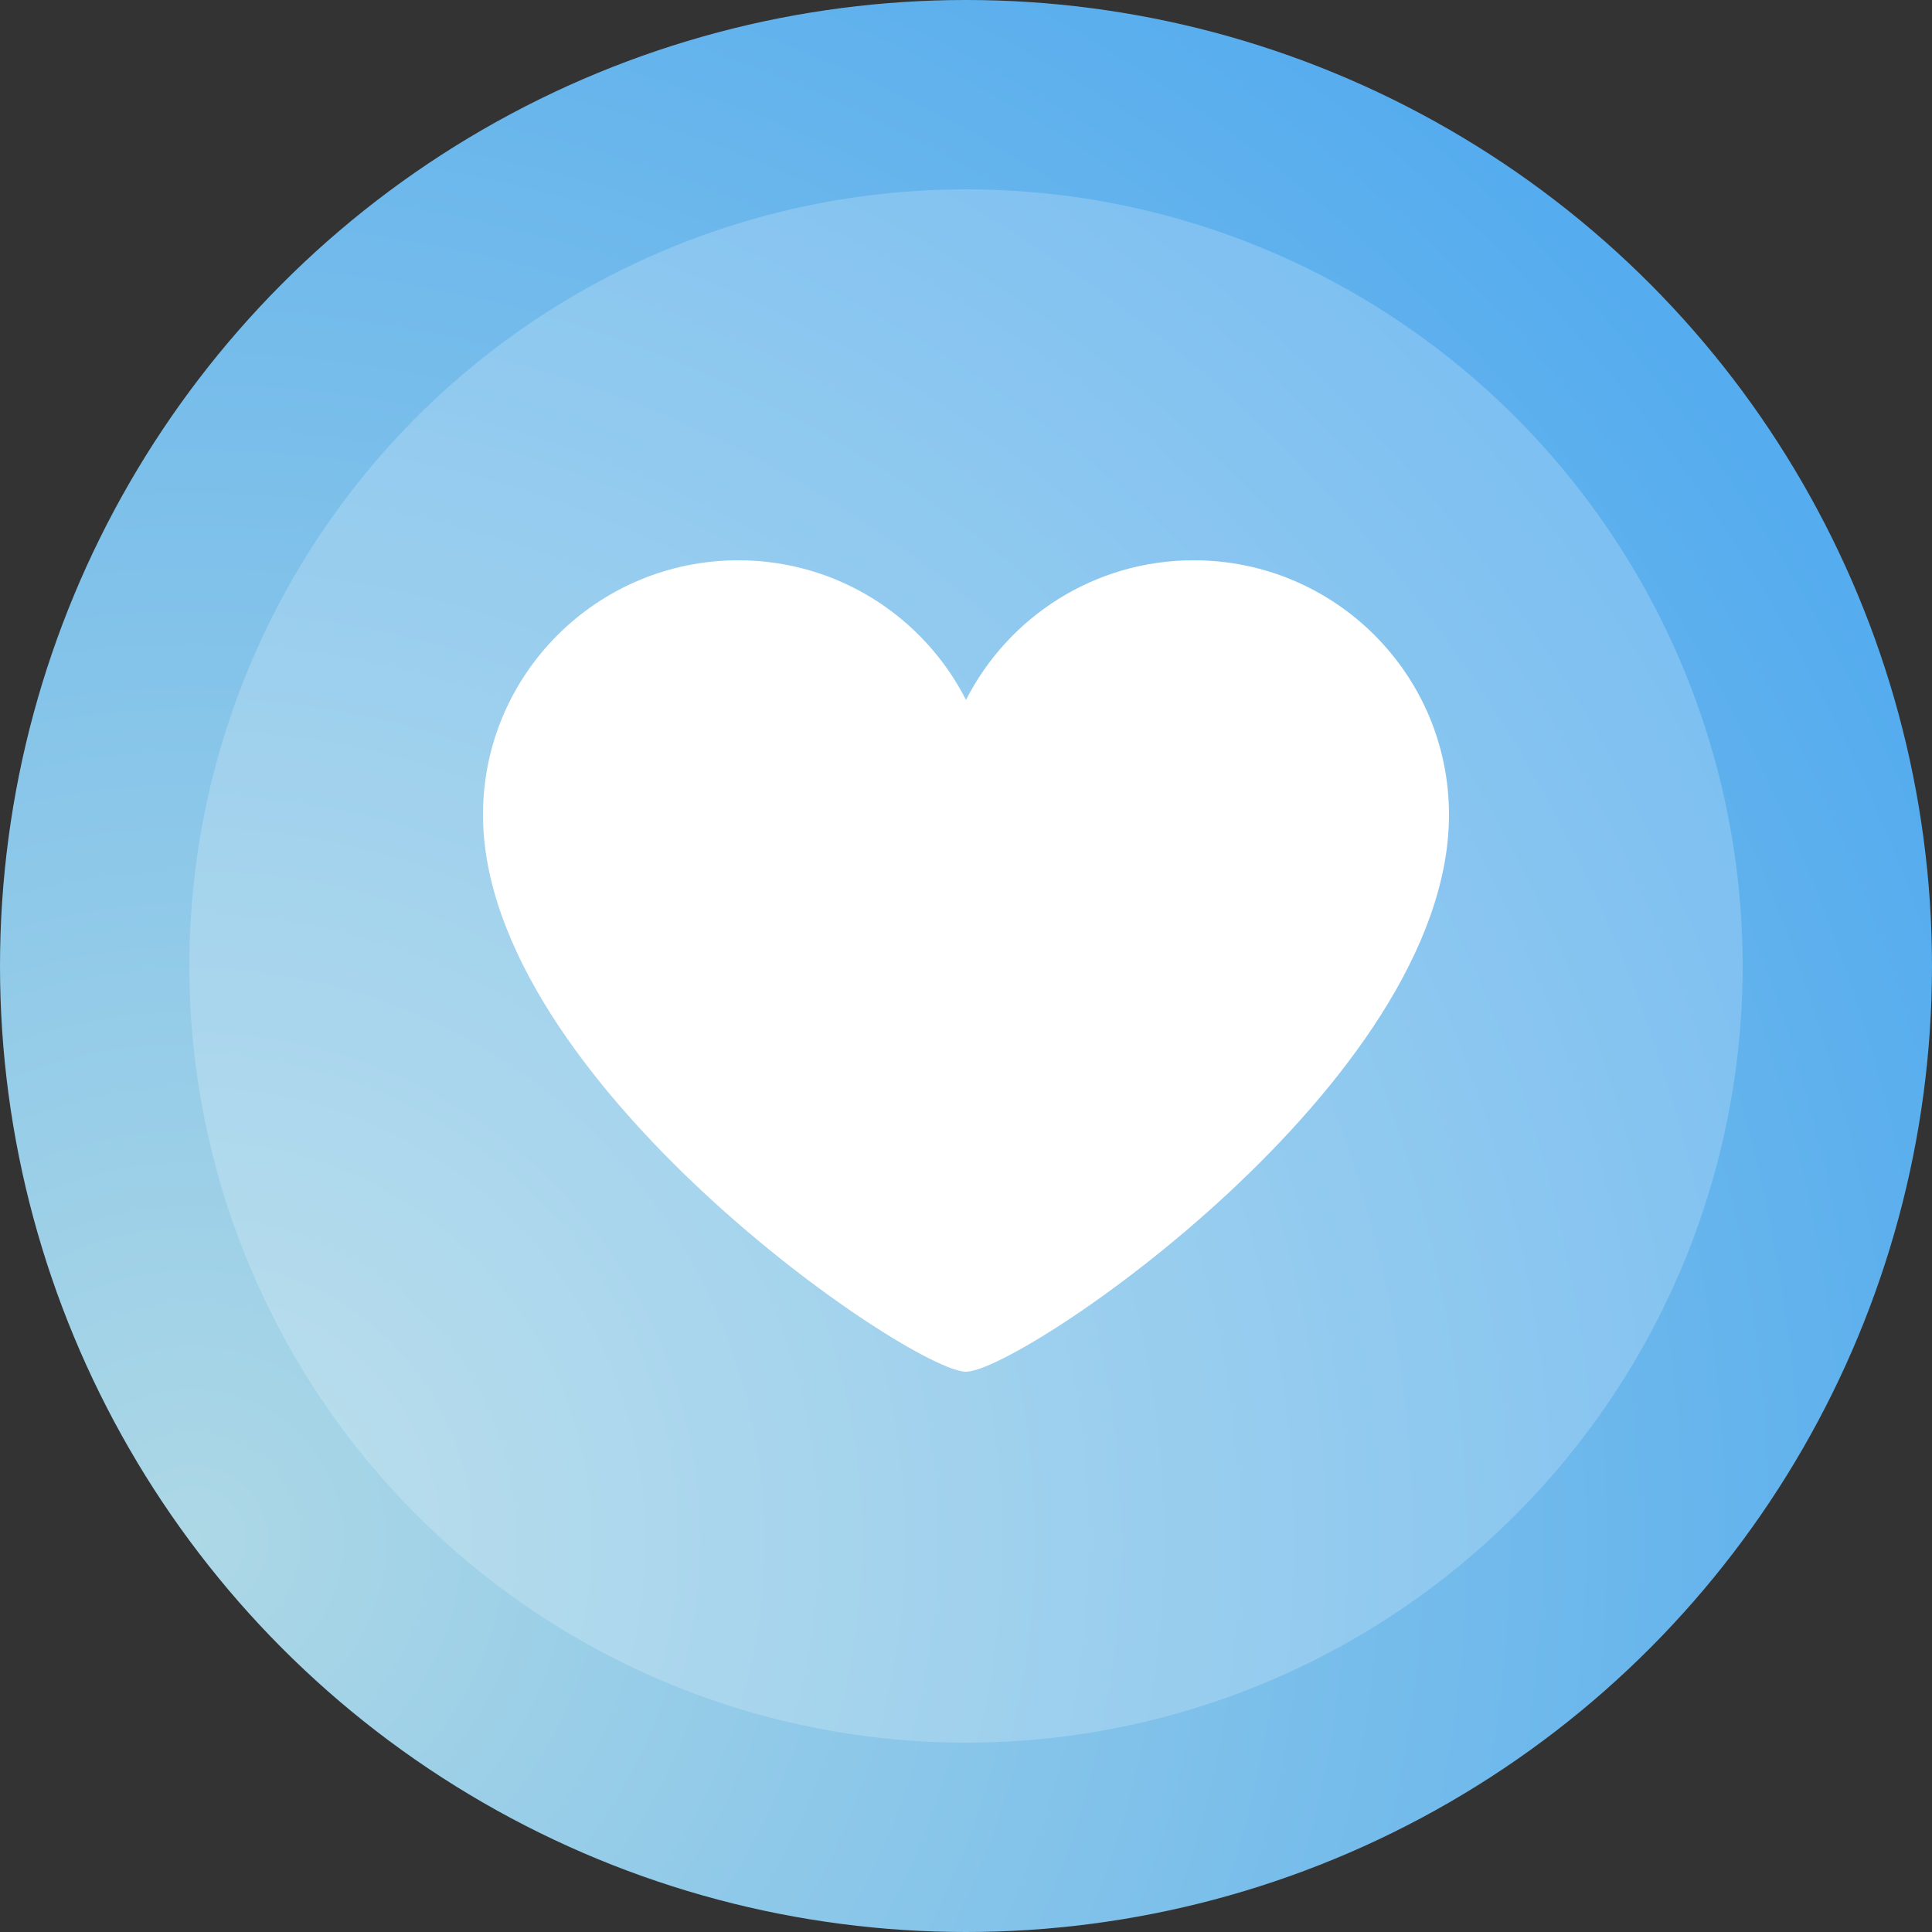
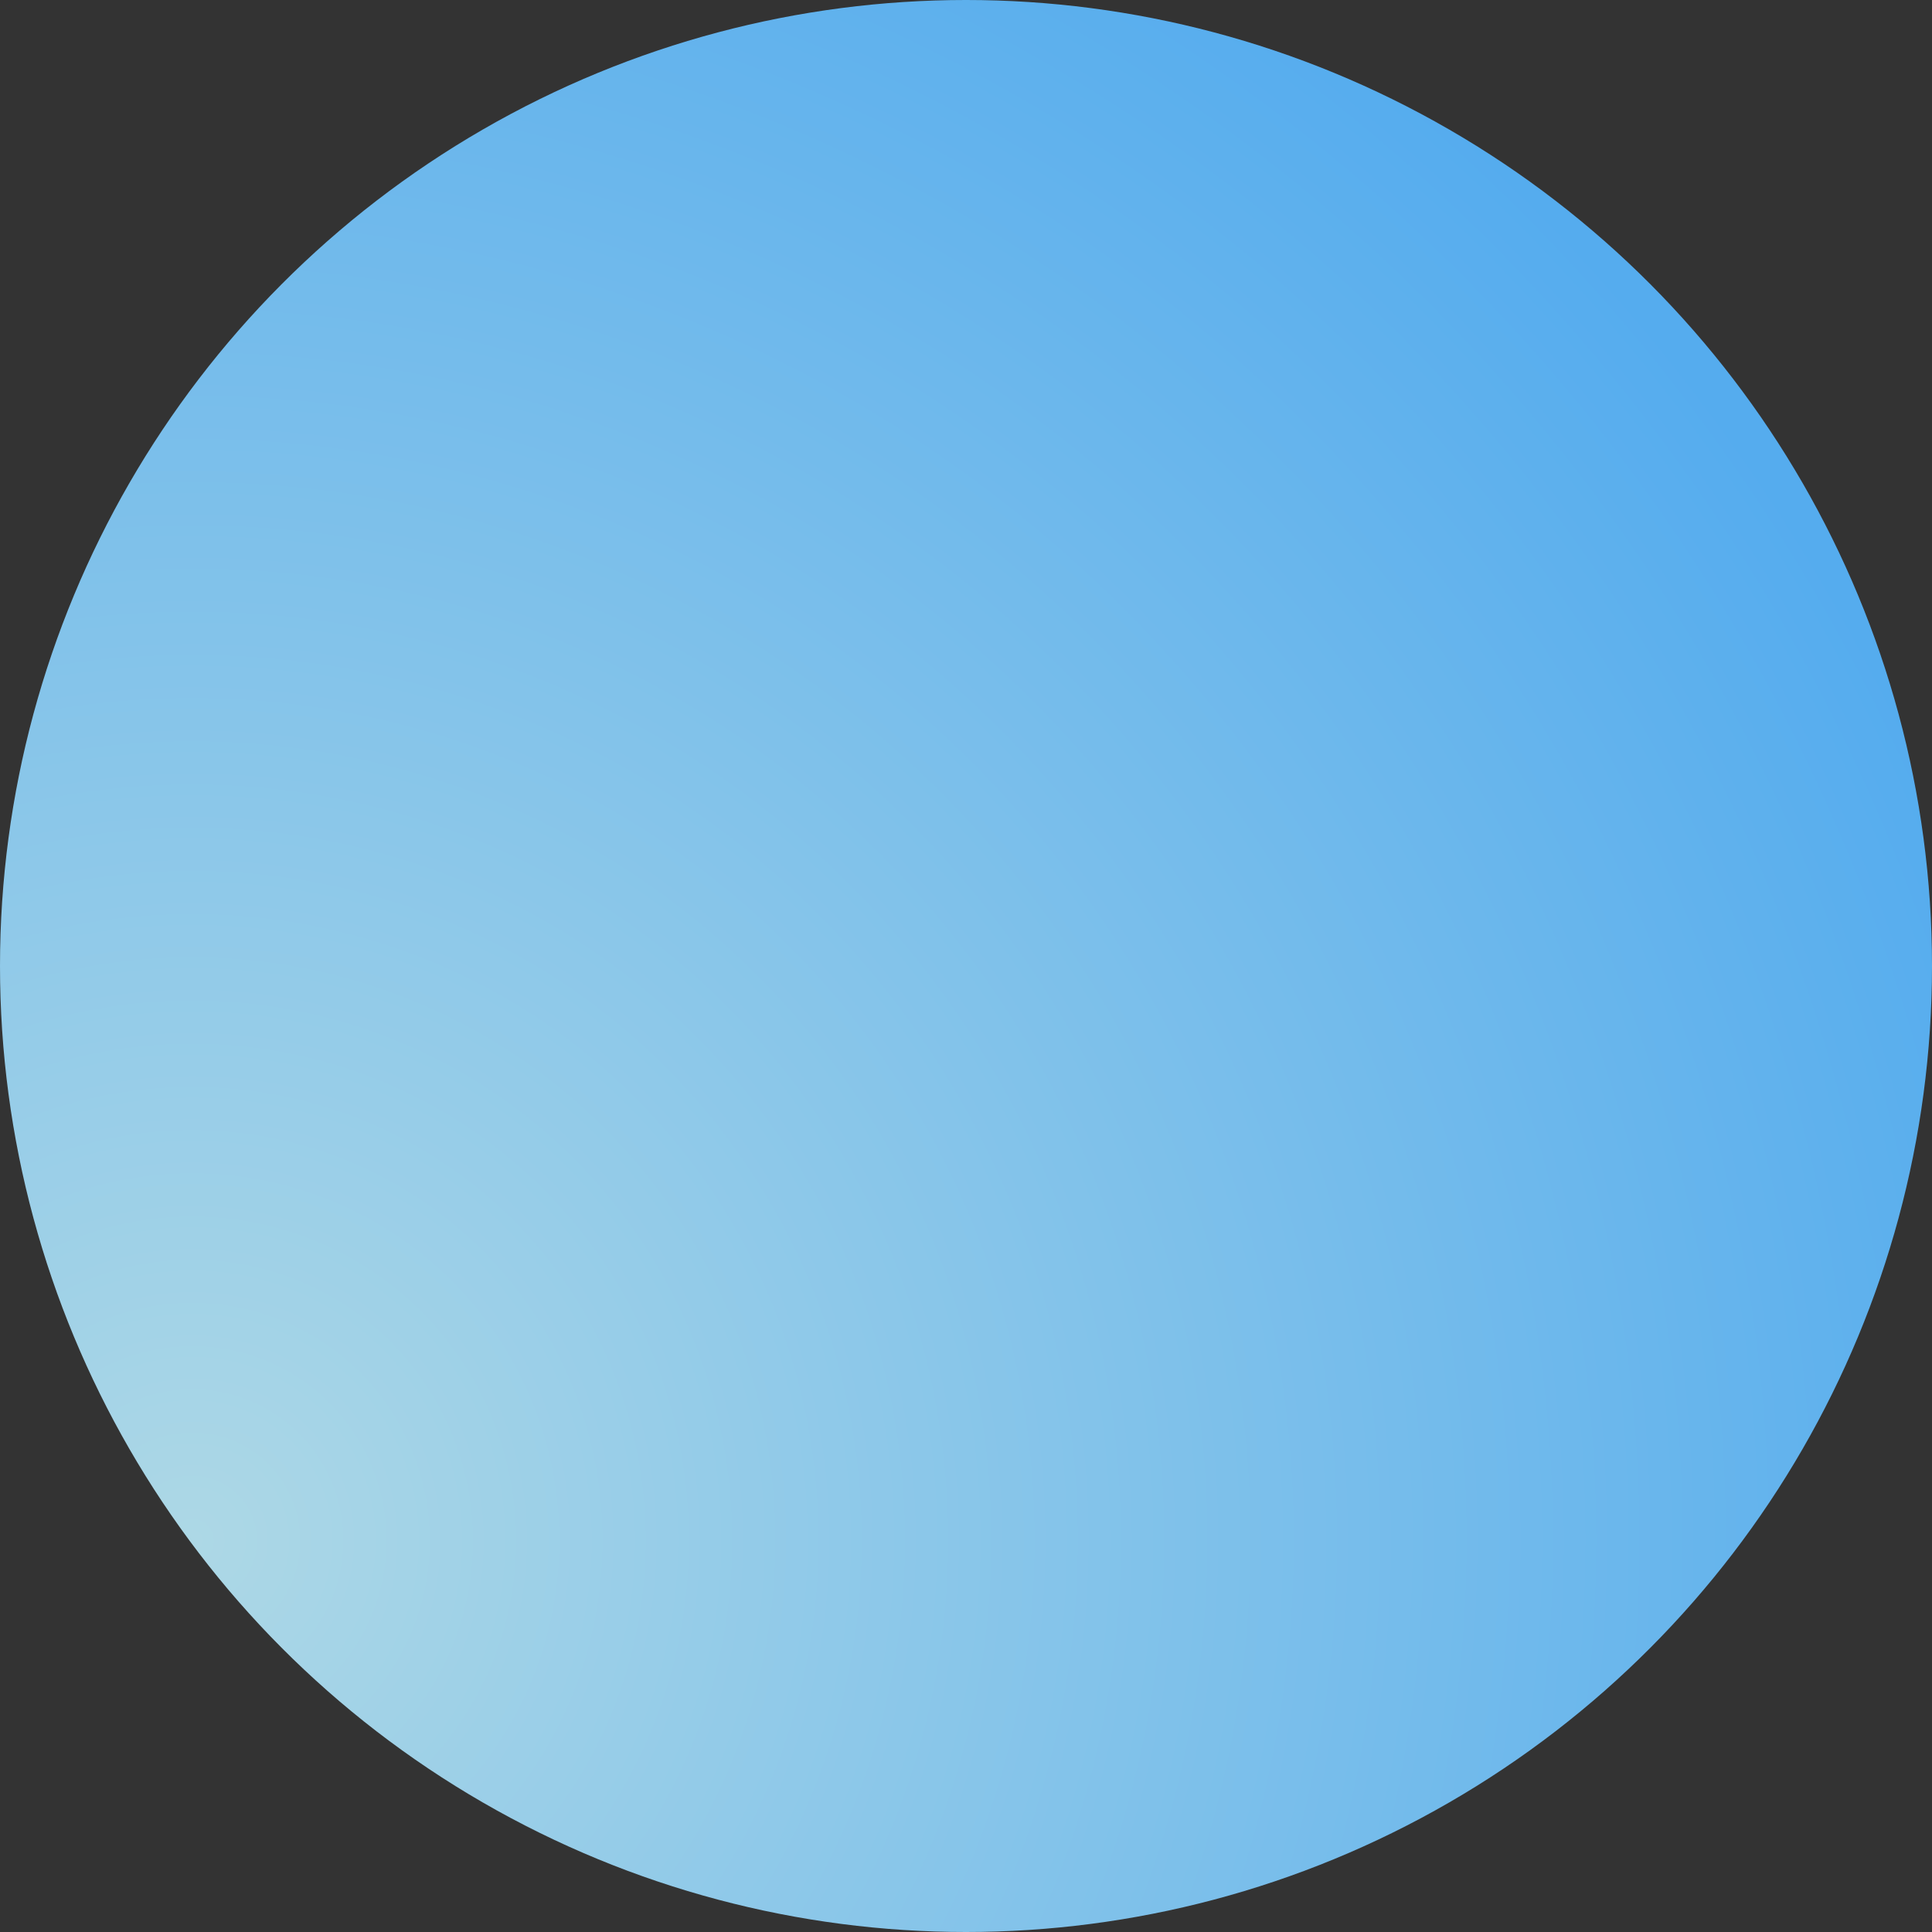
<svg xmlns="http://www.w3.org/2000/svg" width="500px" height="500px" viewBox="0 0 500 500" version="1.1">
  <rect x="0" y="0" width="500" height="500" fill="#333333" stroke="none" />
  <title>menu-comprar-curtidas-instagram</title>
  <desc>Created with Sketch.</desc>
  <defs>
    <radialGradient cx="10.272%" cy="79.495%" fx="10.272%" fy="79.495%" r="97.586%" id="radialGradient-1">
      <stop offset="0%" stop-color="#ADD8E6" />
      <stop offset="100%" stop-color="#55acee" />
    </radialGradient>
  </defs>
  <g id="Page-1" stroke="none" stroke-width="1" fill="none" fill-rule="evenodd">
    <g id="menu-comprar-curtidas-instagram" fill-rule="nonzero">
      <g id="Group">
        <circle id="Oval" fill="url(#radialGradient-1)" cx="250" cy="250" r="250" />
-         <circle id="Oval" fill="#FFFFFF" opacity="0.2" cx="250" cy="250" r="201" />
      </g>
      <g id="iconfinder_Like_984762" transform="translate(125, 145)" fill="#FFFFFF">
-         <path d="M250,65.859 C250,29.487 220.411,0 183.915,0 C158.163,0 135.901,14.713 125.002,36.137 C114.095,14.713 91.839,0.004 66.085,0.004 C29.587,0 0,29.487 0,65.859 C0,134.658 110.871,210 125.002,210 C139.135,210 250,134.988 250,65.859 Z" id="Path" />
-       </g>
+         </g>
    </g>
  </g>
</svg>